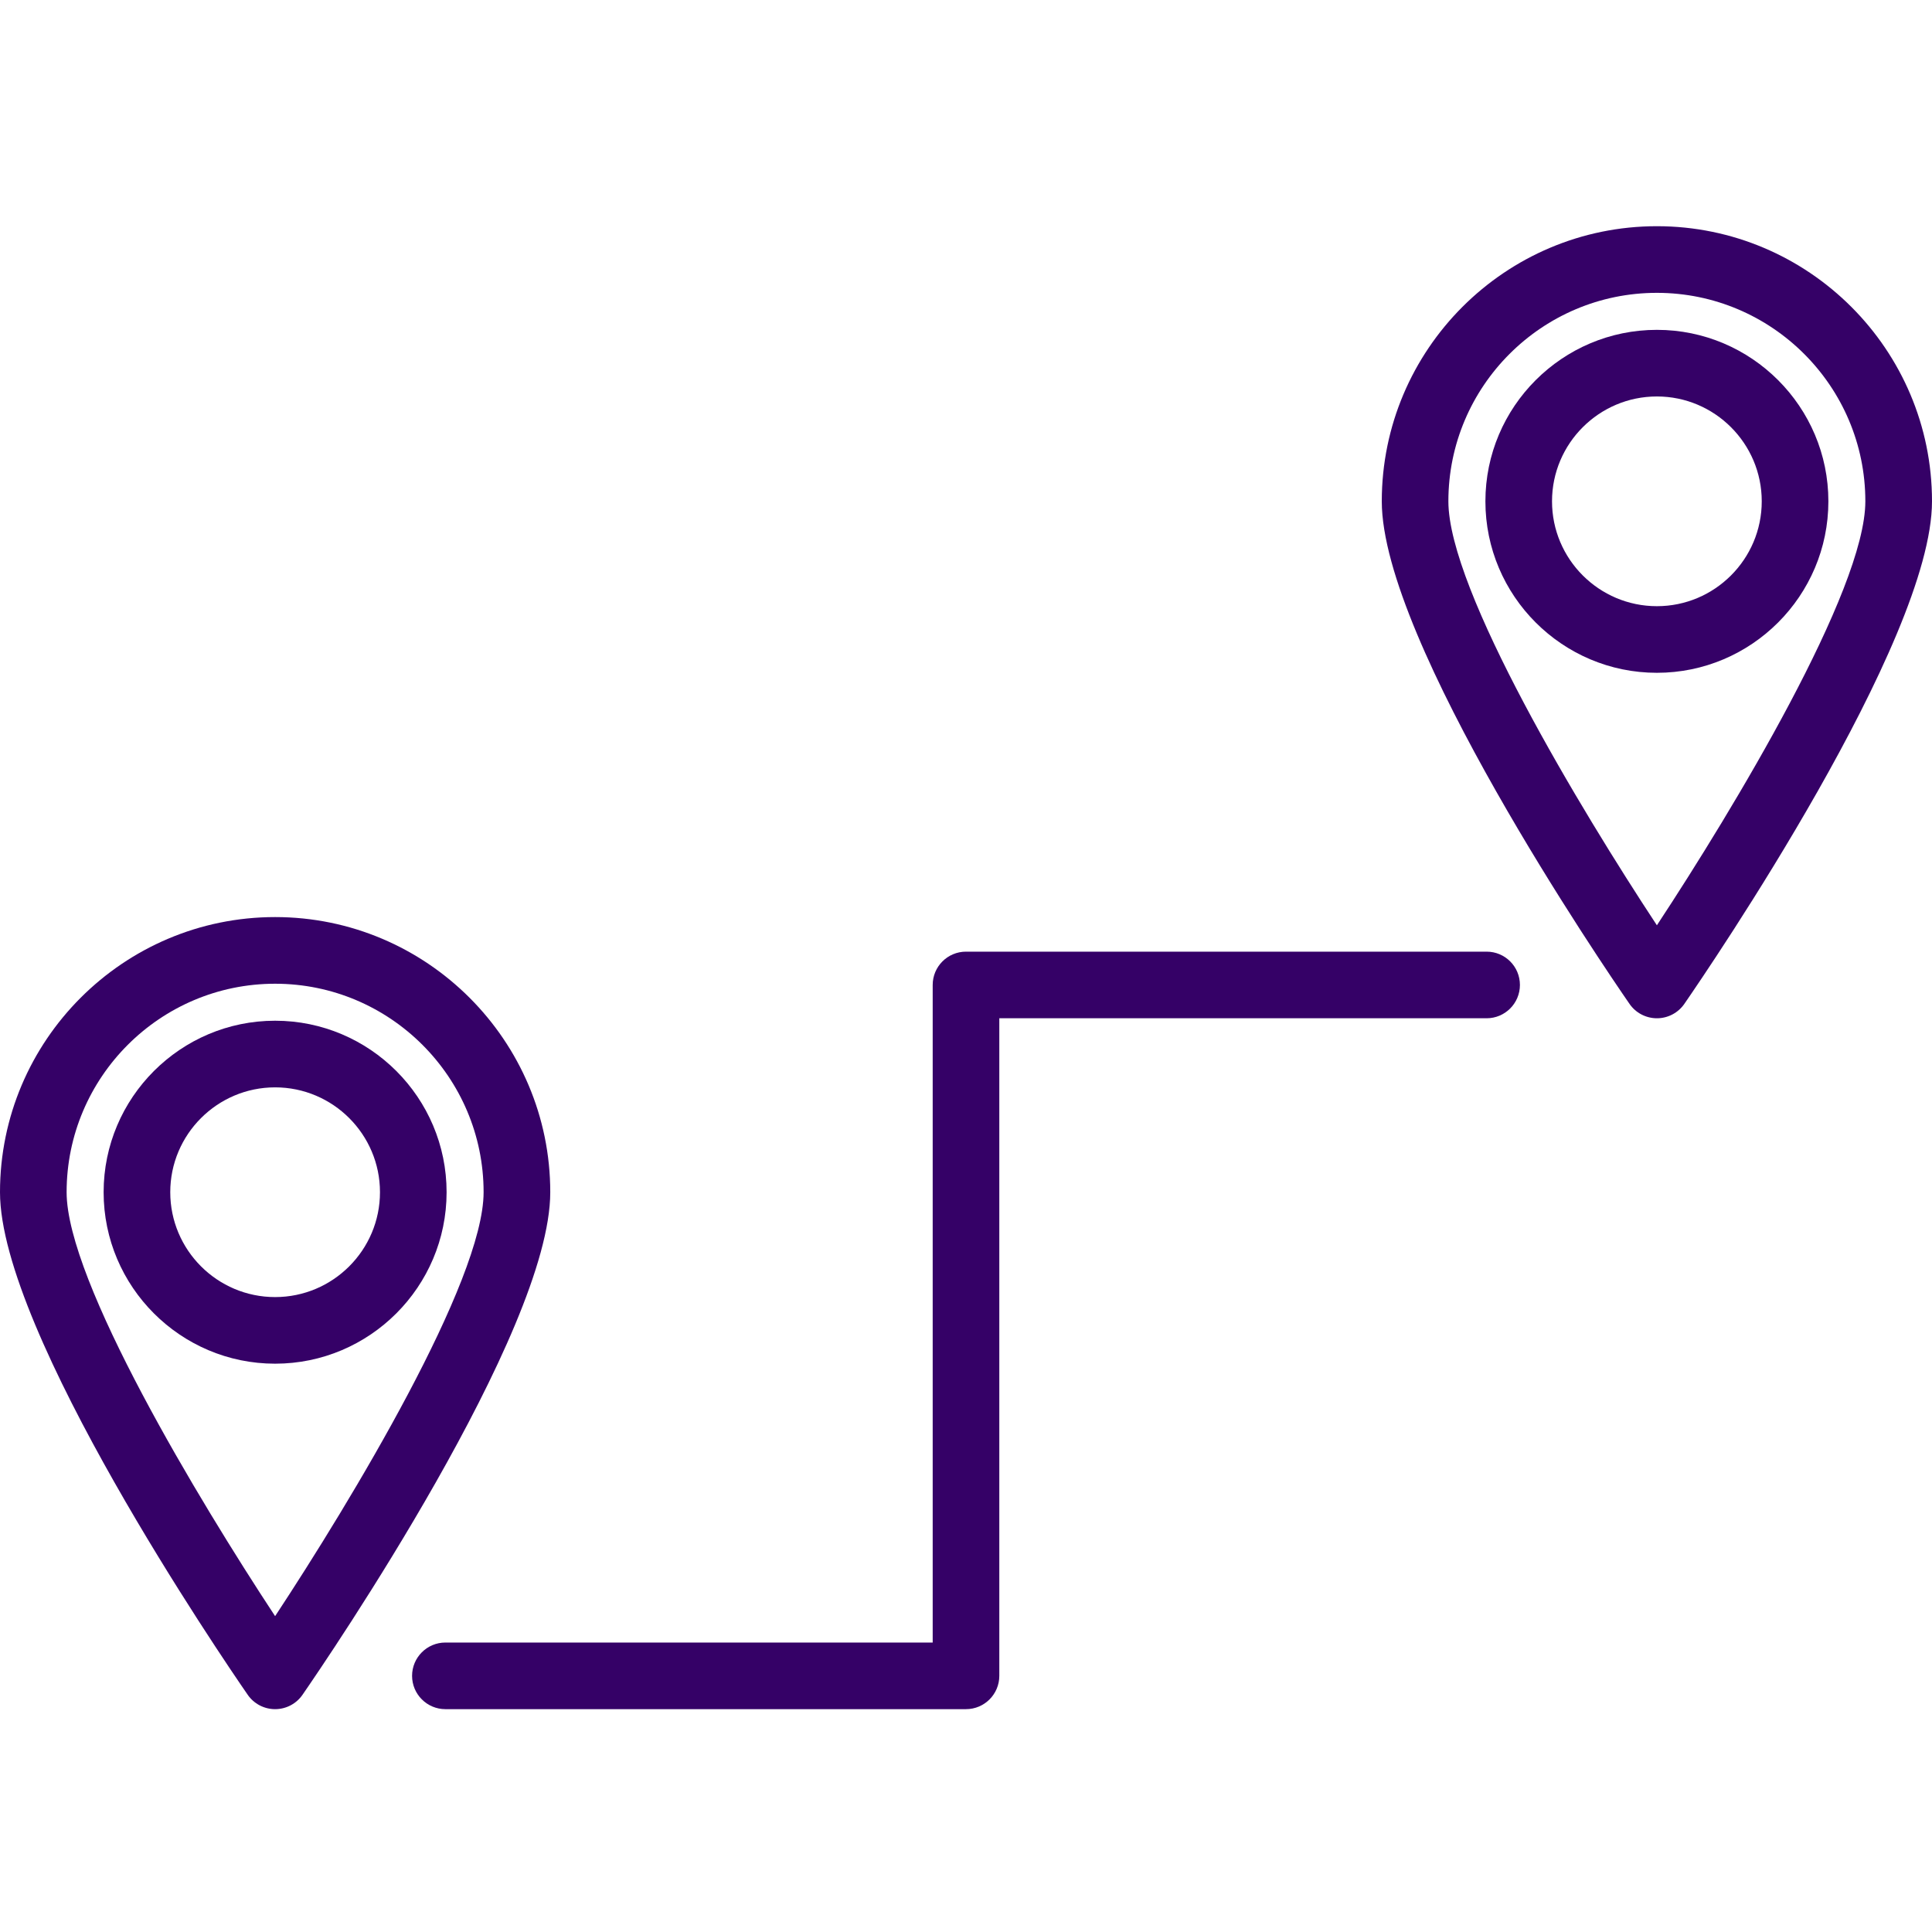
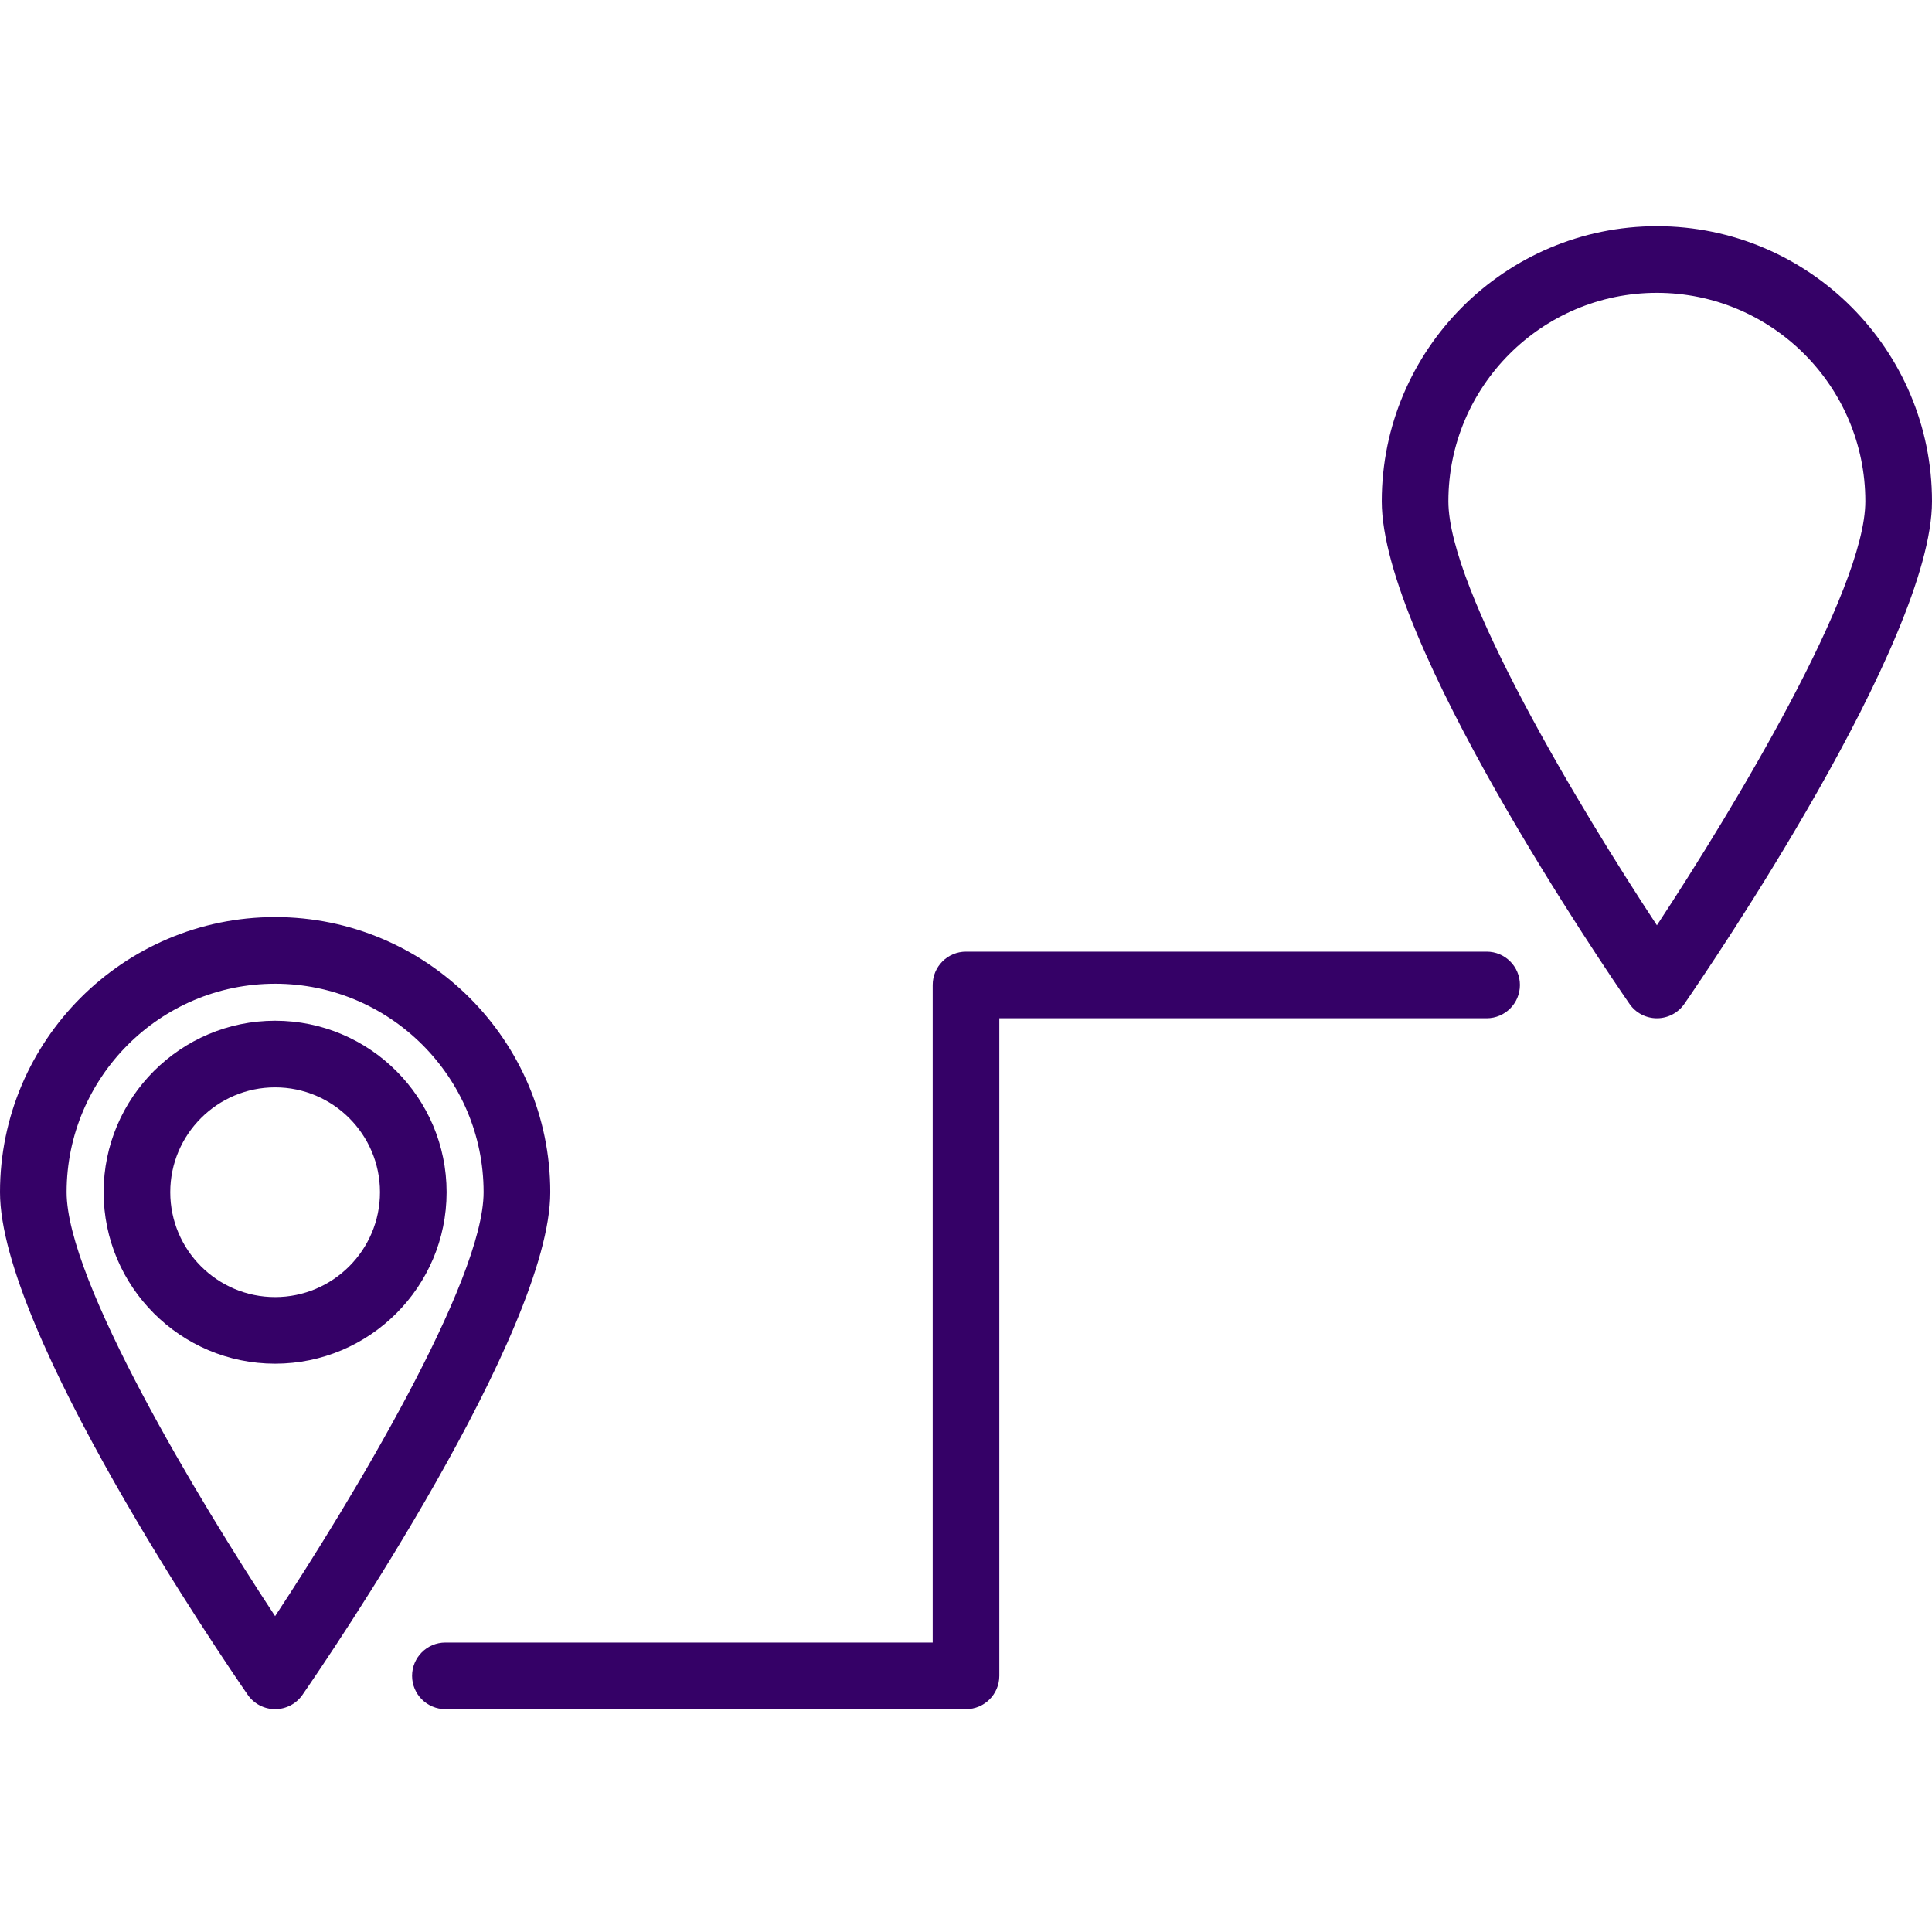
<svg xmlns="http://www.w3.org/2000/svg" width="500" zoomAndPan="magnify" viewBox="0 0 375 375" height="500" preserveAspectRatio="xMidYMid meet" version="1.0">
  <path fill="#350167" d="M 53.398 178.004 C 23.953 178.004 0 201.965 0 231.406 C 0 258.562 43.156 321.828 48.078 328.953 C 49.285 330.703 51.273 331.746 53.398 331.746 C 55.527 331.746 57.512 330.703 58.719 328.953 C 63.641 321.828 106.805 258.562 106.805 231.406 C 106.805 201.965 82.844 178.004 53.398 178.004 Z M 53.398 313.695 C 38.586 291.207 12.93 248.672 12.93 231.406 C 12.93 209.094 31.086 190.941 53.398 190.941 C 75.711 190.941 93.867 209.094 93.867 231.406 C 93.871 248.672 68.219 291.207 53.398 313.695 Z M 53.398 313.695 " fill-opacity="1" fill-rule="nonzero" />
  <path fill="#350167" d="M 53.398 198.121 C 35.051 198.121 20.113 213.059 20.113 231.406 C 20.113 249.758 35.051 264.691 53.398 264.691 C 71.746 264.691 86.684 249.758 86.684 231.406 C 86.684 213.051 71.754 198.121 53.398 198.121 Z M 53.398 251.762 C 42.176 251.762 33.047 242.633 33.047 231.406 C 33.047 220.184 42.176 211.055 53.398 211.055 C 64.621 211.055 73.754 220.184 73.754 231.406 C 73.754 242.633 64.621 251.762 53.398 251.762 Z M 53.398 251.762 " fill-opacity="1" fill-rule="nonzero" />
  <path fill="#350167" d="M 321.602 43.906 C 292.156 43.906 268.203 67.863 268.203 97.305 C 268.203 124.461 311.359 187.727 316.285 194.852 C 317.488 196.602 319.48 197.645 321.609 197.645 C 323.734 197.645 325.719 196.602 326.93 194.852 C 331.844 187.727 375 124.461 375 97.305 C 375 67.863 351.047 43.906 321.602 43.906 Z M 321.602 179.598 C 306.781 157.113 281.129 114.57 281.129 97.305 C 281.129 74.992 299.281 56.84 321.594 56.84 C 343.906 56.84 362.062 74.992 362.062 97.305 C 362.07 114.57 336.414 157.113 321.602 179.598 Z M 321.602 179.598 " fill-opacity="1" fill-rule="nonzero" />
-   <path fill="#350167" d="M 321.602 64.023 C 303.254 64.023 288.316 78.949 288.316 97.305 C 288.316 115.66 303.254 130.59 321.602 130.59 C 339.949 130.59 354.887 115.66 354.887 97.305 C 354.887 78.949 339.949 64.023 321.602 64.023 Z M 321.602 117.66 C 310.379 117.66 301.246 108.531 301.246 97.305 C 301.246 86.082 310.379 76.953 321.602 76.953 C 332.824 76.953 341.953 86.082 341.953 97.305 C 341.953 108.531 332.824 117.66 321.602 117.66 Z M 321.602 117.66 " fill-opacity="1" fill-rule="nonzero" />
  <path fill="#350167" d="M 288.551 184.715 L 187.5 184.715 C 183.93 184.715 181.035 187.609 181.035 191.18 L 181.035 318.816 L 86.449 318.816 C 82.883 318.816 79.984 321.711 79.984 325.281 C 79.984 328.848 82.883 331.746 86.449 331.746 L 187.5 331.746 C 191.07 331.746 193.965 328.848 193.965 325.281 L 193.965 197.645 L 288.551 197.645 C 292.117 197.645 295.016 194.746 295.016 191.18 C 295.016 187.602 292.125 184.715 288.551 184.715 Z M 288.551 184.715 " fill-opacity="1" fill-rule="nonzero" />
</svg>